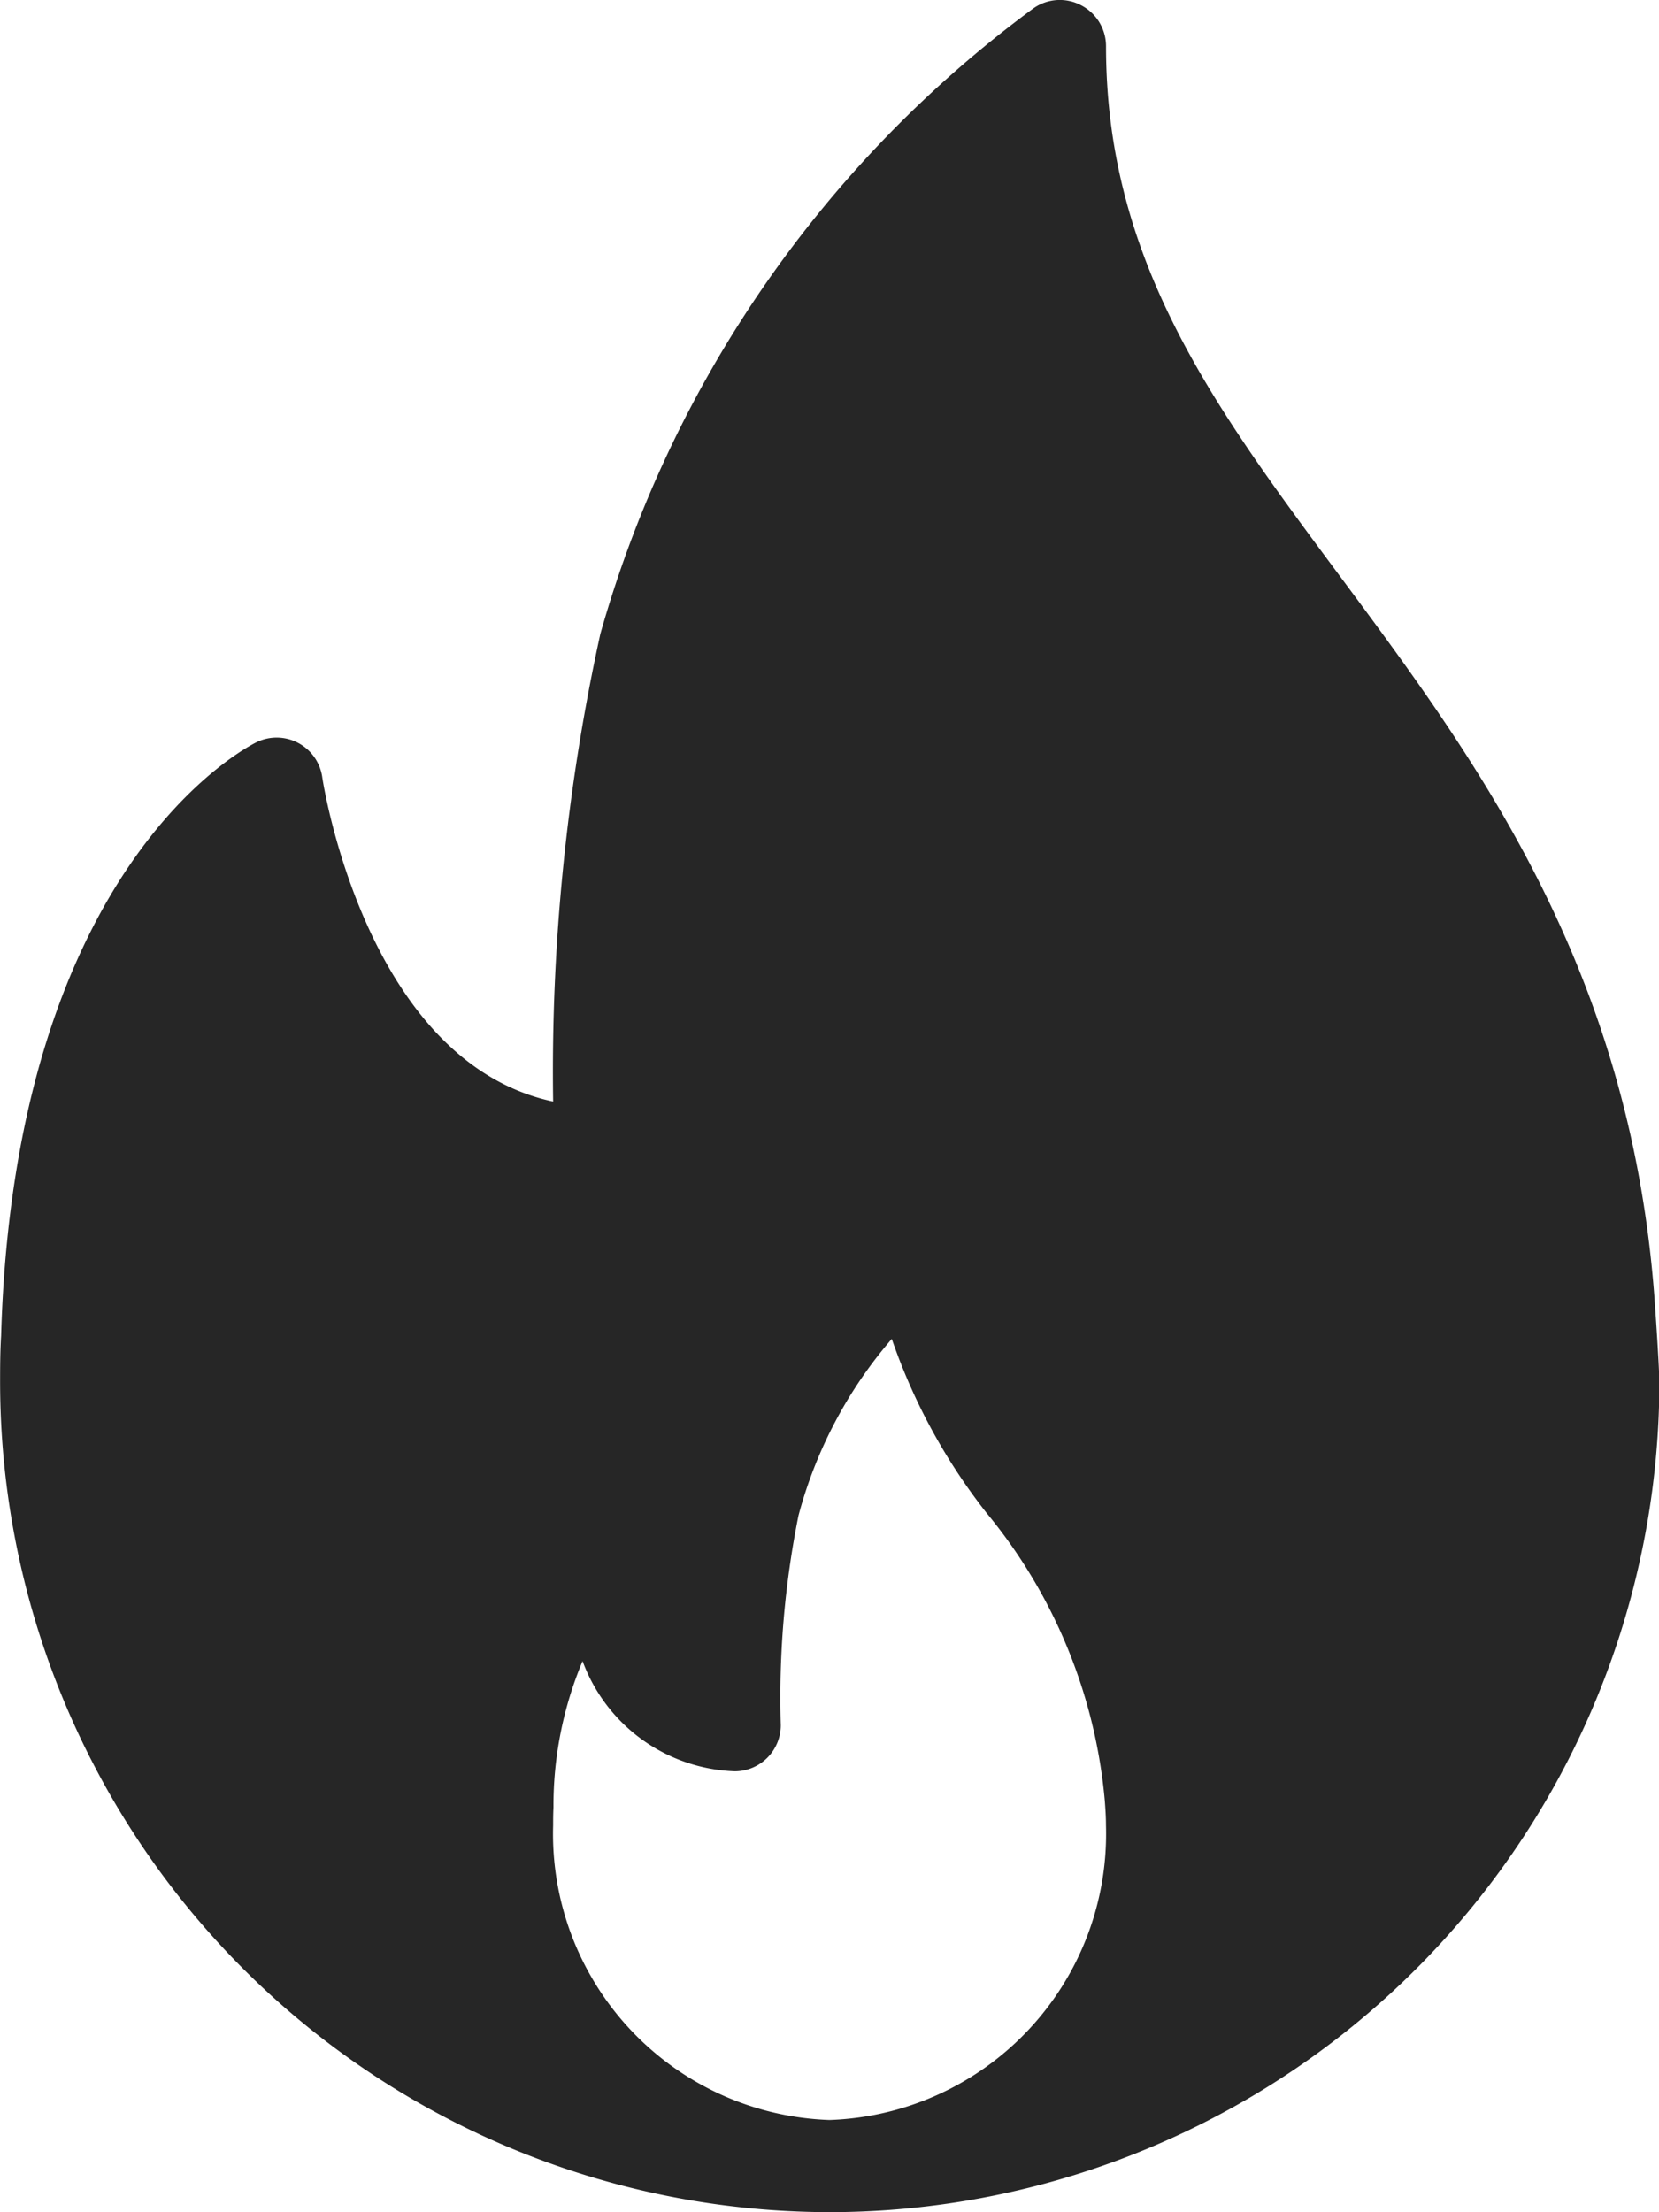
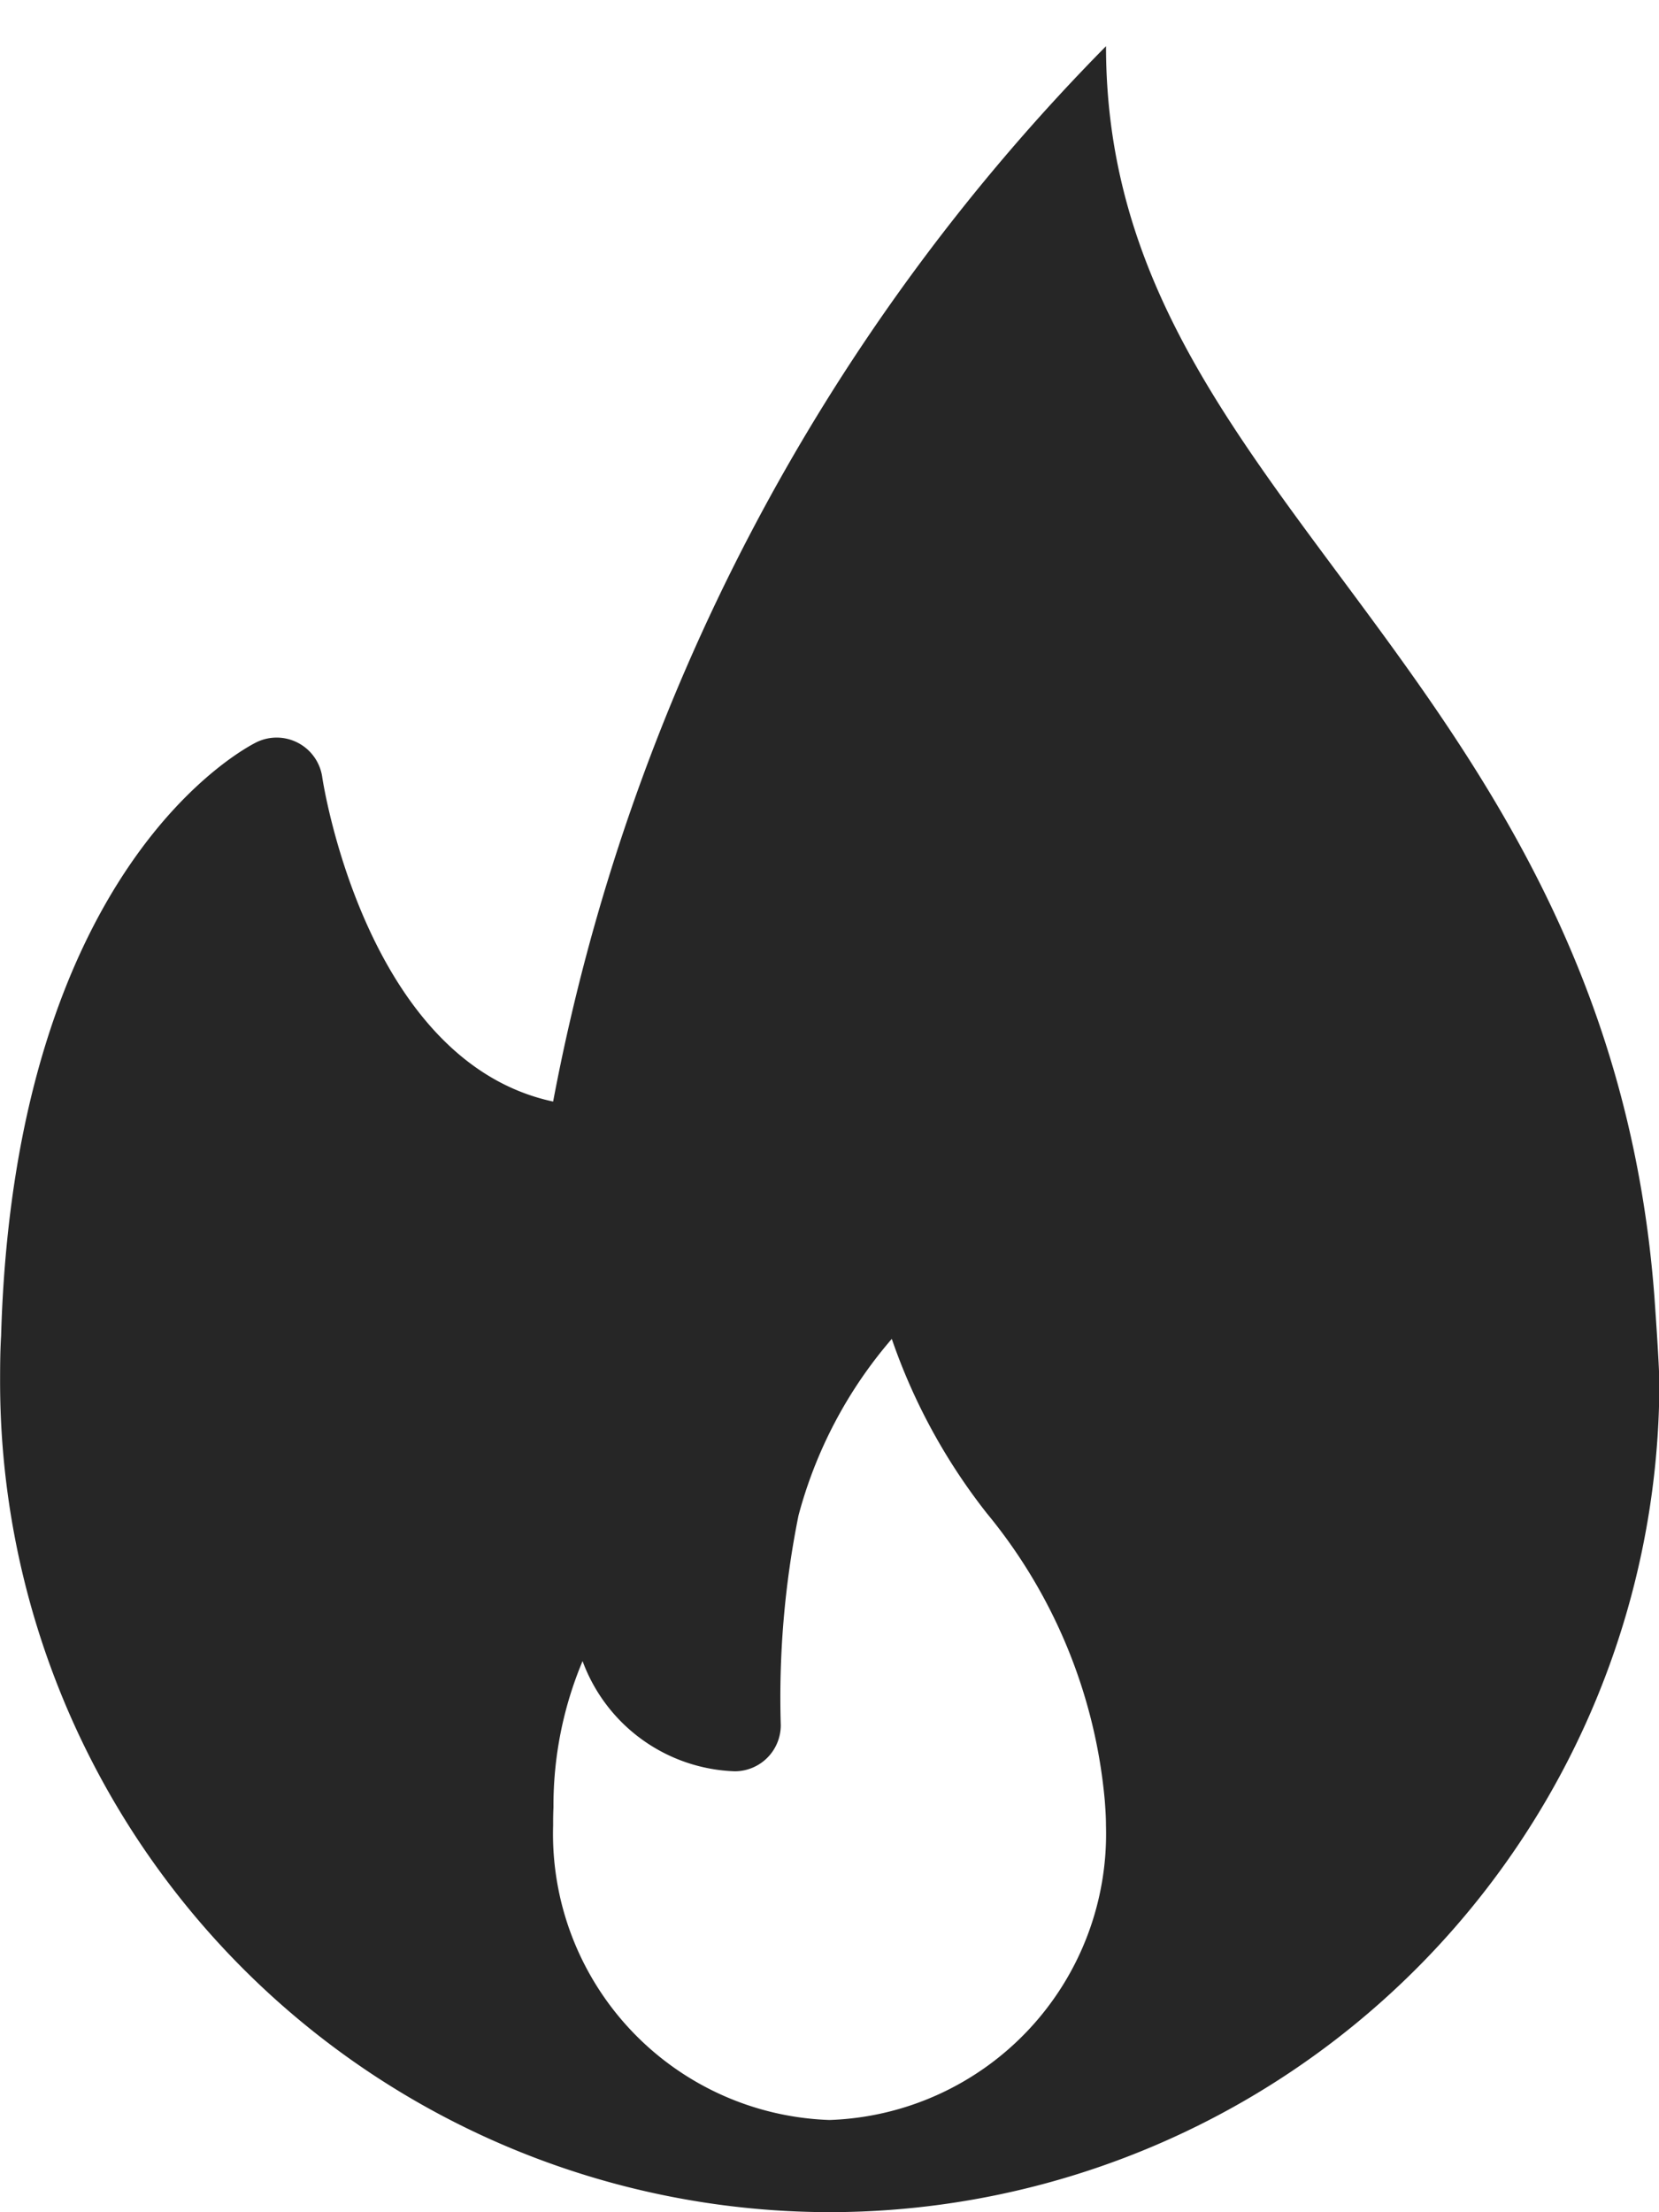
<svg xmlns="http://www.w3.org/2000/svg" width="34.492" height="45.989" viewBox="0 0 34.492 45.989">
  <g id="_017-fire-3" data-name="017-fire-3" transform="translate(0 26.598)">
    <g id="Group_632" data-name="Group 632" transform="translate(0 0)">
-       <path id="Path_3103" data-name="Path 3103" d="M98.394,26.926c-.527-6.859-3.72-11.157-6.537-14.95C89.248,8.465,86.995,5.433,86.995.96a.959.959,0,0,0-.52-.852.949.949,0,0,0-1,.073,24.367,24.367,0,0,0-8.994,13A42.431,42.431,0,0,0,75.5,22.9c-3.907-.835-4.792-6.679-4.8-6.743a.958.958,0,0,0-1.367-.727c-.2.1-5.029,2.55-5.31,12.338-.02.326-.021.652-.021.979A17.265,17.265,0,0,0,81.246,45.988a.134.134,0,0,0,.038,0H81.3a17.266,17.266,0,0,0,17.2-17.245C98.492,28.265,98.394,26.926,98.394,26.926ZM81.246,44.072A5.951,5.951,0,0,1,75.5,37.948c0-.115,0-.231.007-.373a7.767,7.767,0,0,1,.605-3.043,3.5,3.5,0,0,0,3.163,2.291.958.958,0,0,0,.958-.958,19.166,19.166,0,0,1,.368-4.358,9.265,9.265,0,0,1,1.94-3.673,12.345,12.345,0,0,0,1.975,3.624A10.916,10.916,0,0,1,86.97,37.44c.012.165.024.33.024.508A5.952,5.952,0,0,1,81.246,44.072Z" transform="translate(-64 -26.598)" fill="#262626" />
+       <path id="Path_3103" data-name="Path 3103" d="M98.394,26.926c-.527-6.859-3.72-11.157-6.537-14.95C89.248,8.465,86.995,5.433,86.995.96A42.431,42.431,0,0,0,75.5,22.9c-3.907-.835-4.792-6.679-4.8-6.743a.958.958,0,0,0-1.367-.727c-.2.1-5.029,2.55-5.31,12.338-.02.326-.021.652-.021.979A17.265,17.265,0,0,0,81.246,45.988a.134.134,0,0,0,.038,0H81.3a17.266,17.266,0,0,0,17.2-17.245C98.492,28.265,98.394,26.926,98.394,26.926ZM81.246,44.072A5.951,5.951,0,0,1,75.5,37.948c0-.115,0-.231.007-.373a7.767,7.767,0,0,1,.605-3.043,3.5,3.5,0,0,0,3.163,2.291.958.958,0,0,0,.958-.958,19.166,19.166,0,0,1,.368-4.358,9.265,9.265,0,0,1,1.94-3.673,12.345,12.345,0,0,0,1.975,3.624A10.916,10.916,0,0,1,86.97,37.44c.012.165.024.33.024.508A5.952,5.952,0,0,1,81.246,44.072Z" transform="translate(-64 -26.598)" fill="#262626" />
    </g>
  </g>
</svg>